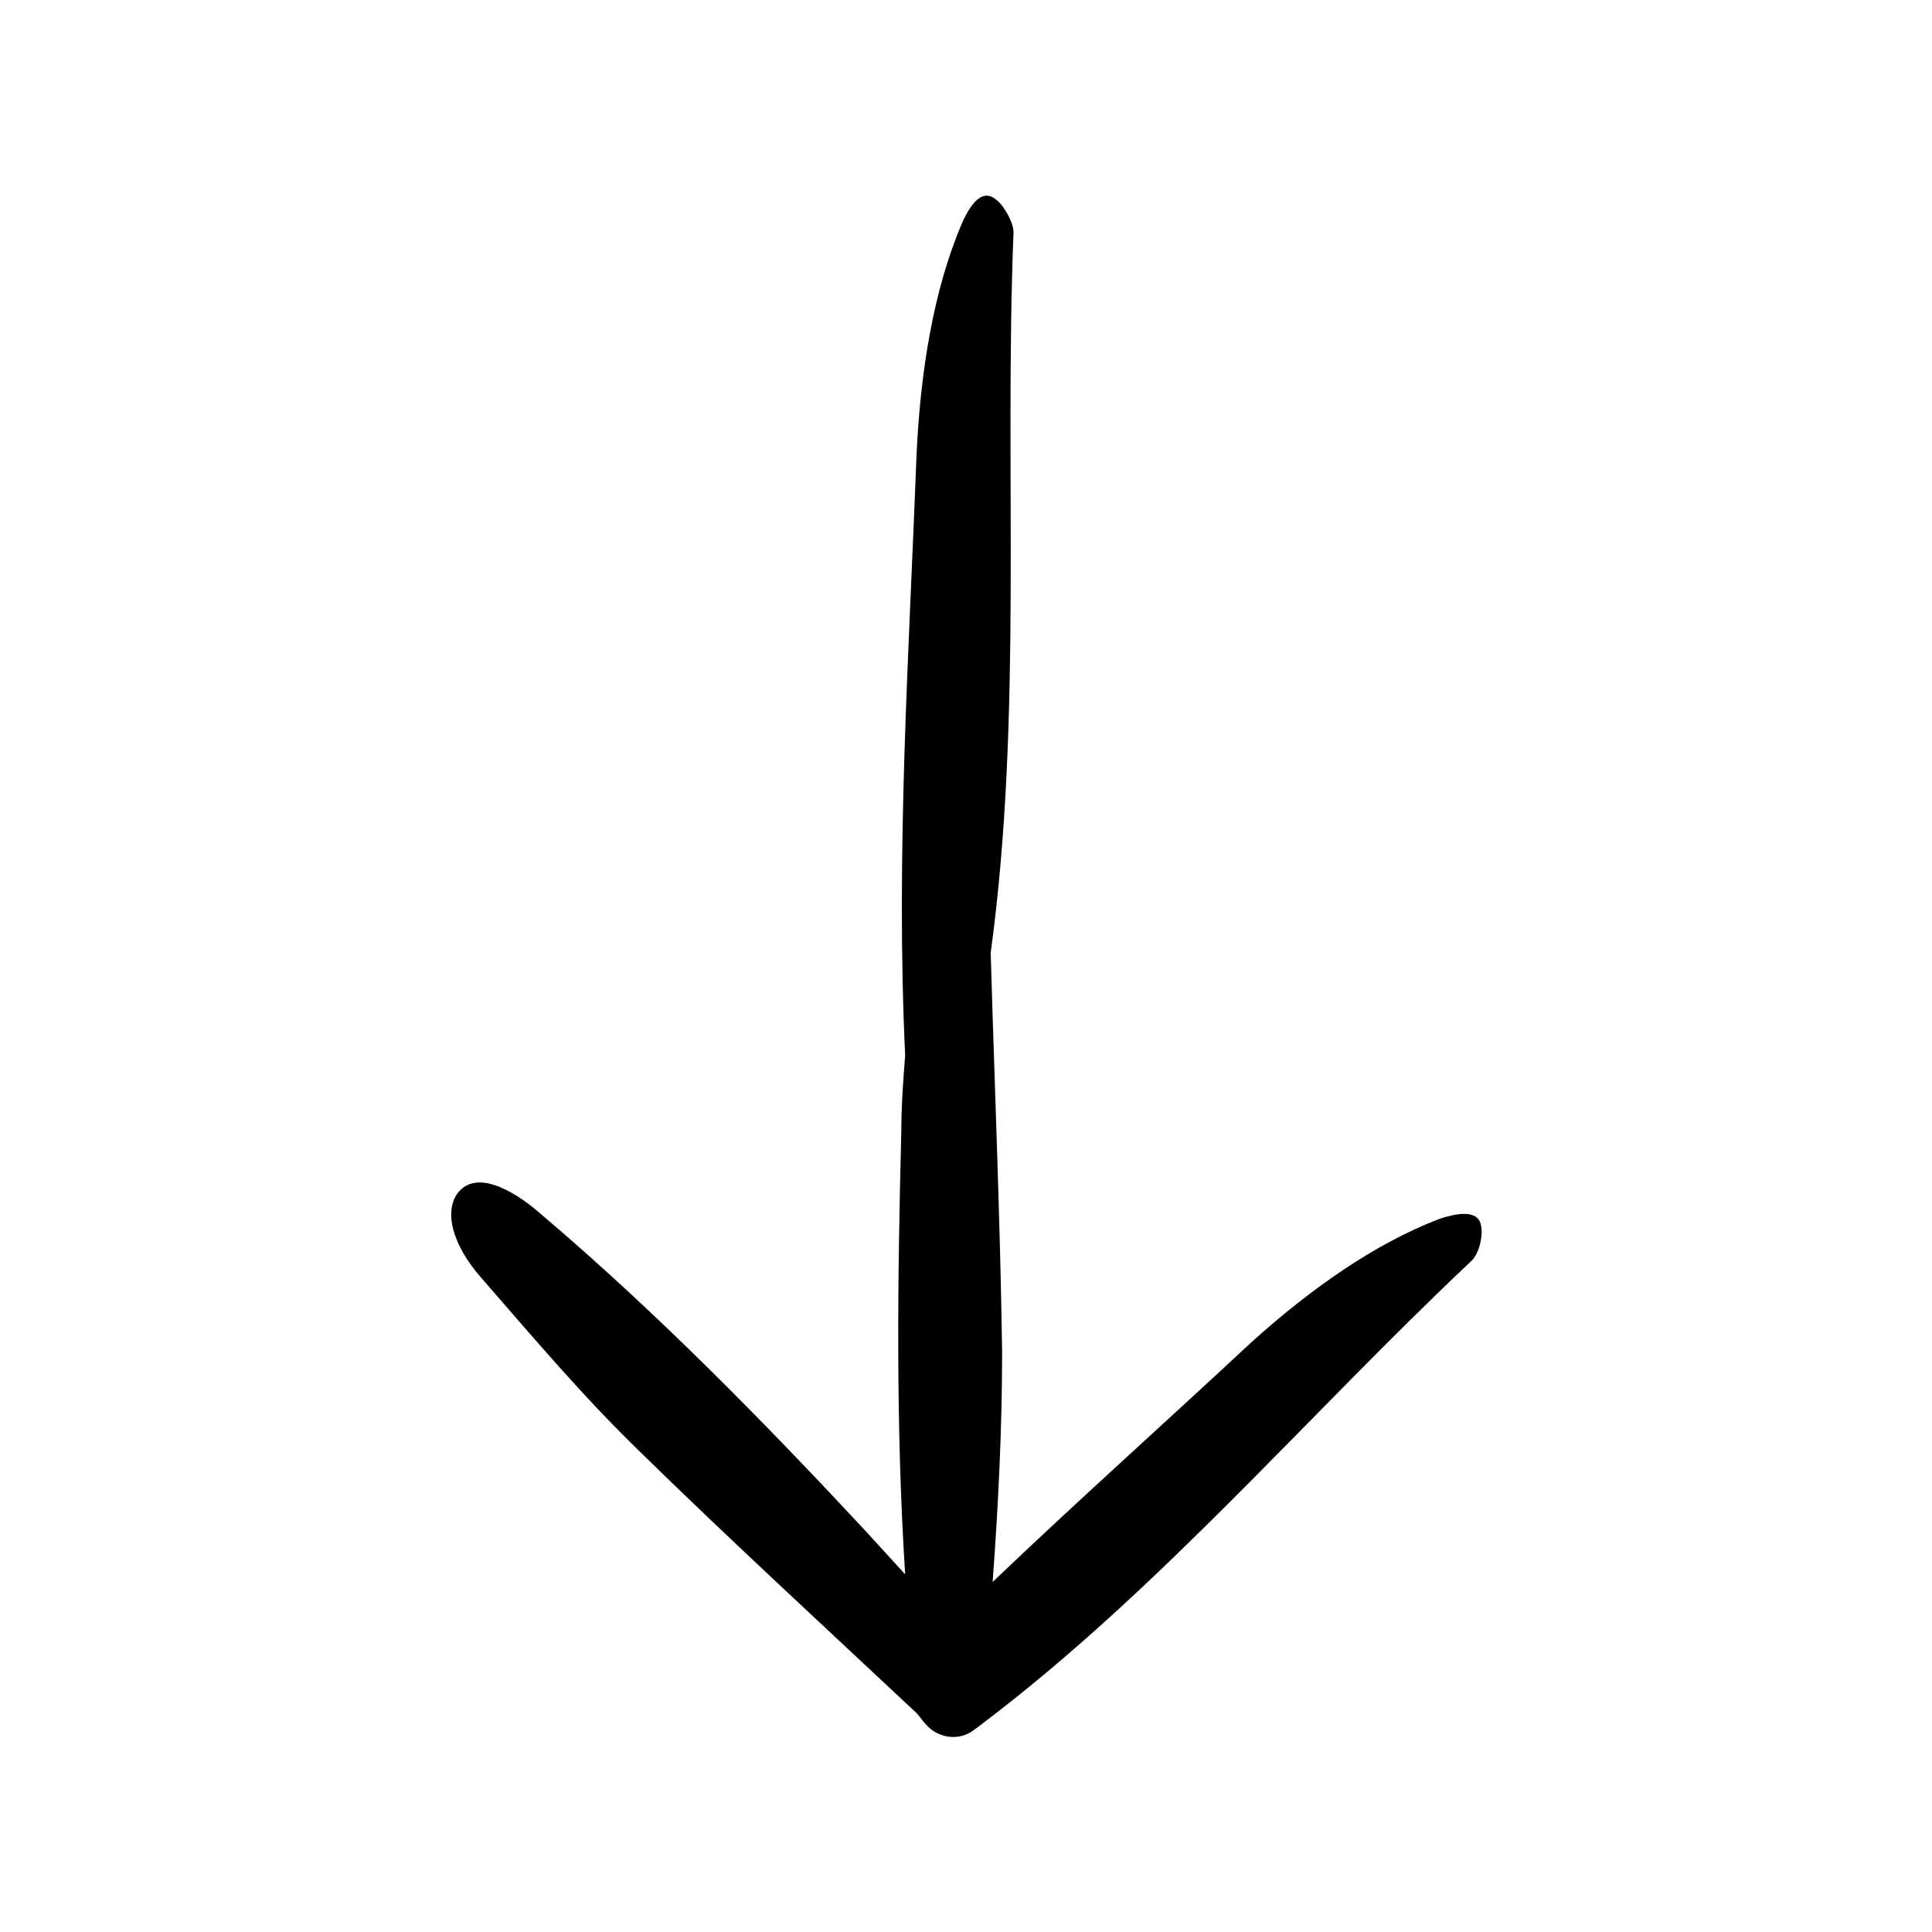
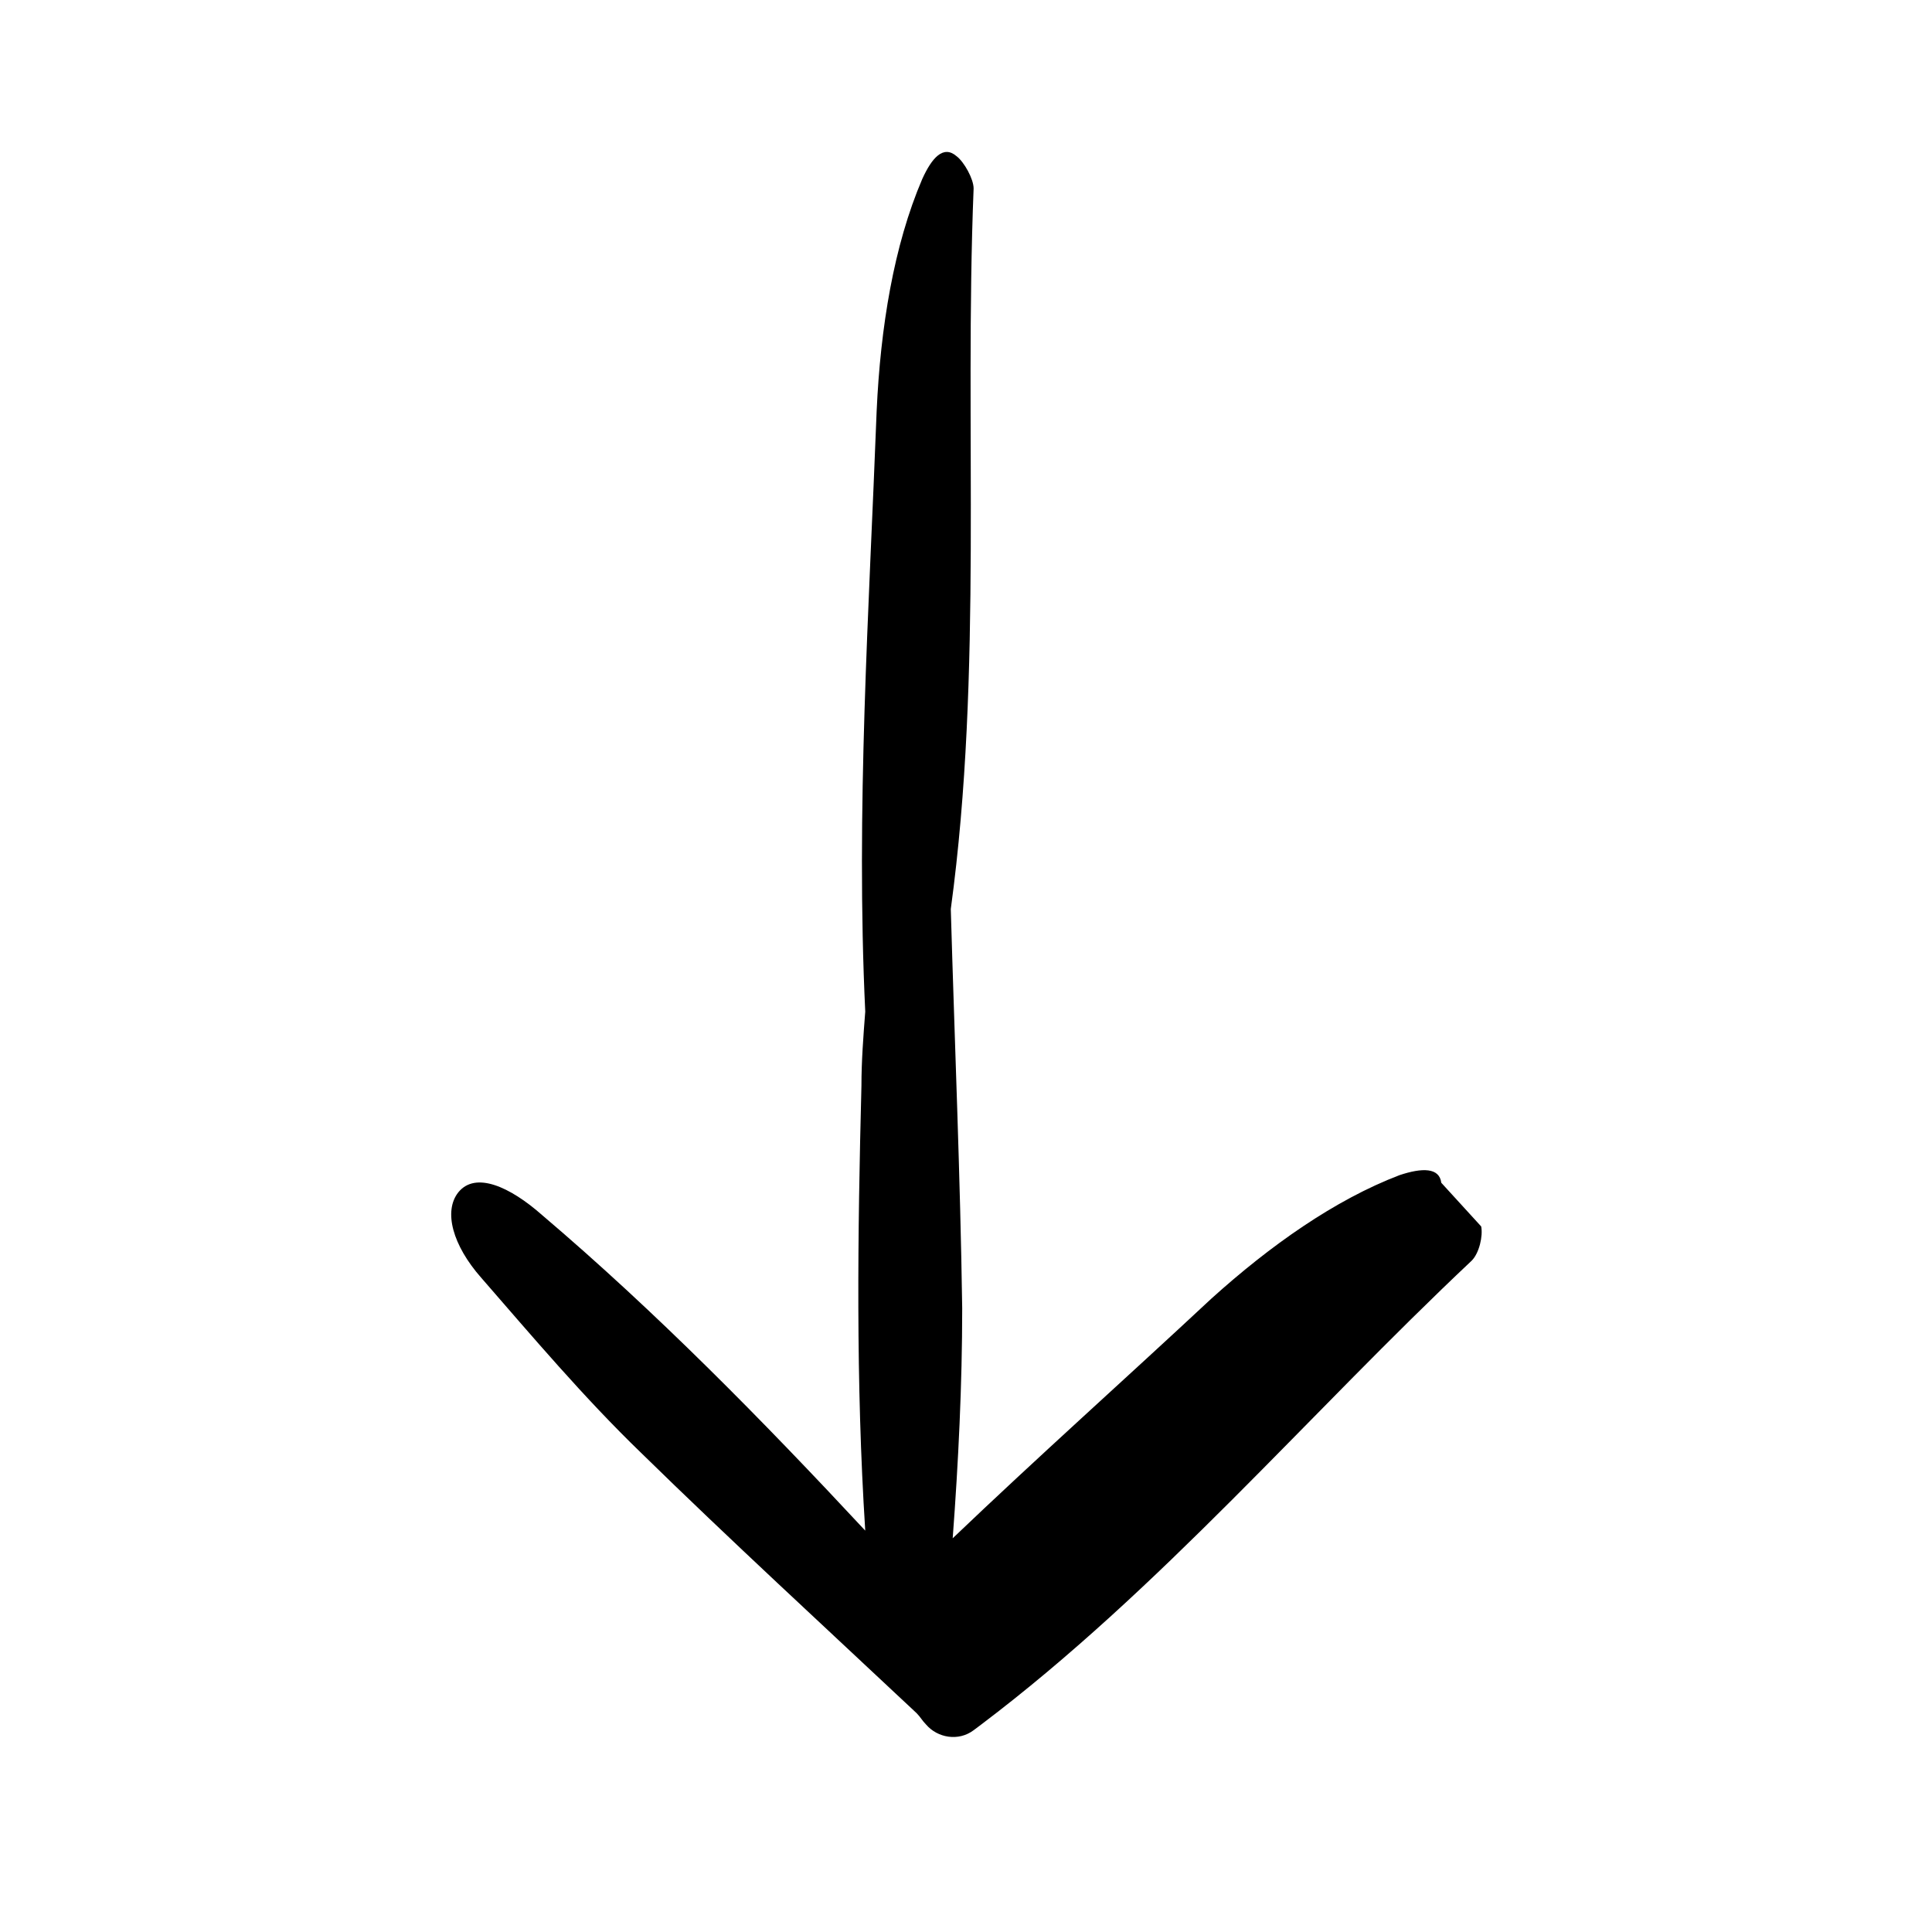
<svg xmlns="http://www.w3.org/2000/svg" fill="#000000" width="800px" height="800px" version="1.1" viewBox="144 144 512 512">
-   <path d="m536.53 469.02c0.504 2.519-0.504 7.055-2.519 9.07-43.328 40.809-82.625 87.156-129.98 122.93l-2.016 1.512c-4.031 3.023-9.574 2.016-12.594-1.512-1.008-1.008-1.512-2.016-2.519-3.023-24.688-23.176-49.375-45.848-73.051-69.023-15.113-14.609-28.719-30.73-42.32-46.352-7.559-8.566-10.078-17.633-6.047-22.672 4.535-5.543 13.602-1.512 22.168 6.047 30.23 25.695 58.441 54.41 85.648 83.633l10.578 11.586c-2.519-39.297-2.016-78.594-1.008-117.89 0-6.551 0.504-13.098 1.008-19.648-2.519-53.402 1.008-106.3 3.023-159.2 1.008-22.168 4.535-43.832 12.09-61.465 2.519-5.543 5.543-9.07 9.07-6.047 2.016 1.512 4.535 6.047 4.535 8.566-2.519 63.48 2.519 127.97-6.047 190.95 1.008 35.266 2.519 70.535 3.023 105.8 0 20.152-1.008 40.809-2.519 60.961 22.672-21.664 45.848-42.32 68.52-63.48 15.617-14.105 32.746-26.199 49.879-32.746 6.043-2.019 10.578-2.019 11.082 2.012z" />
+   <path d="m536.53 469.02c0.504 2.519-0.504 7.055-2.519 9.07-43.328 40.809-82.625 87.156-129.98 122.93l-2.016 1.512c-4.031 3.023-9.574 2.016-12.594-1.512-1.008-1.008-1.512-2.016-2.519-3.023-24.688-23.176-49.375-45.848-73.051-69.023-15.113-14.609-28.719-30.73-42.32-46.352-7.559-8.566-10.078-17.633-6.047-22.672 4.535-5.543 13.602-1.512 22.168 6.047 30.23 25.695 58.441 54.41 85.648 83.633c-2.519-39.297-2.016-78.594-1.008-117.89 0-6.551 0.504-13.098 1.008-19.648-2.519-53.402 1.008-106.3 3.023-159.2 1.008-22.168 4.535-43.832 12.09-61.465 2.519-5.543 5.543-9.07 9.07-6.047 2.016 1.512 4.535 6.047 4.535 8.566-2.519 63.48 2.519 127.97-6.047 190.95 1.008 35.266 2.519 70.535 3.023 105.8 0 20.152-1.008 40.809-2.519 60.961 22.672-21.664 45.848-42.32 68.52-63.48 15.617-14.105 32.746-26.199 49.879-32.746 6.043-2.019 10.578-2.019 11.082 2.012z" />
</svg>